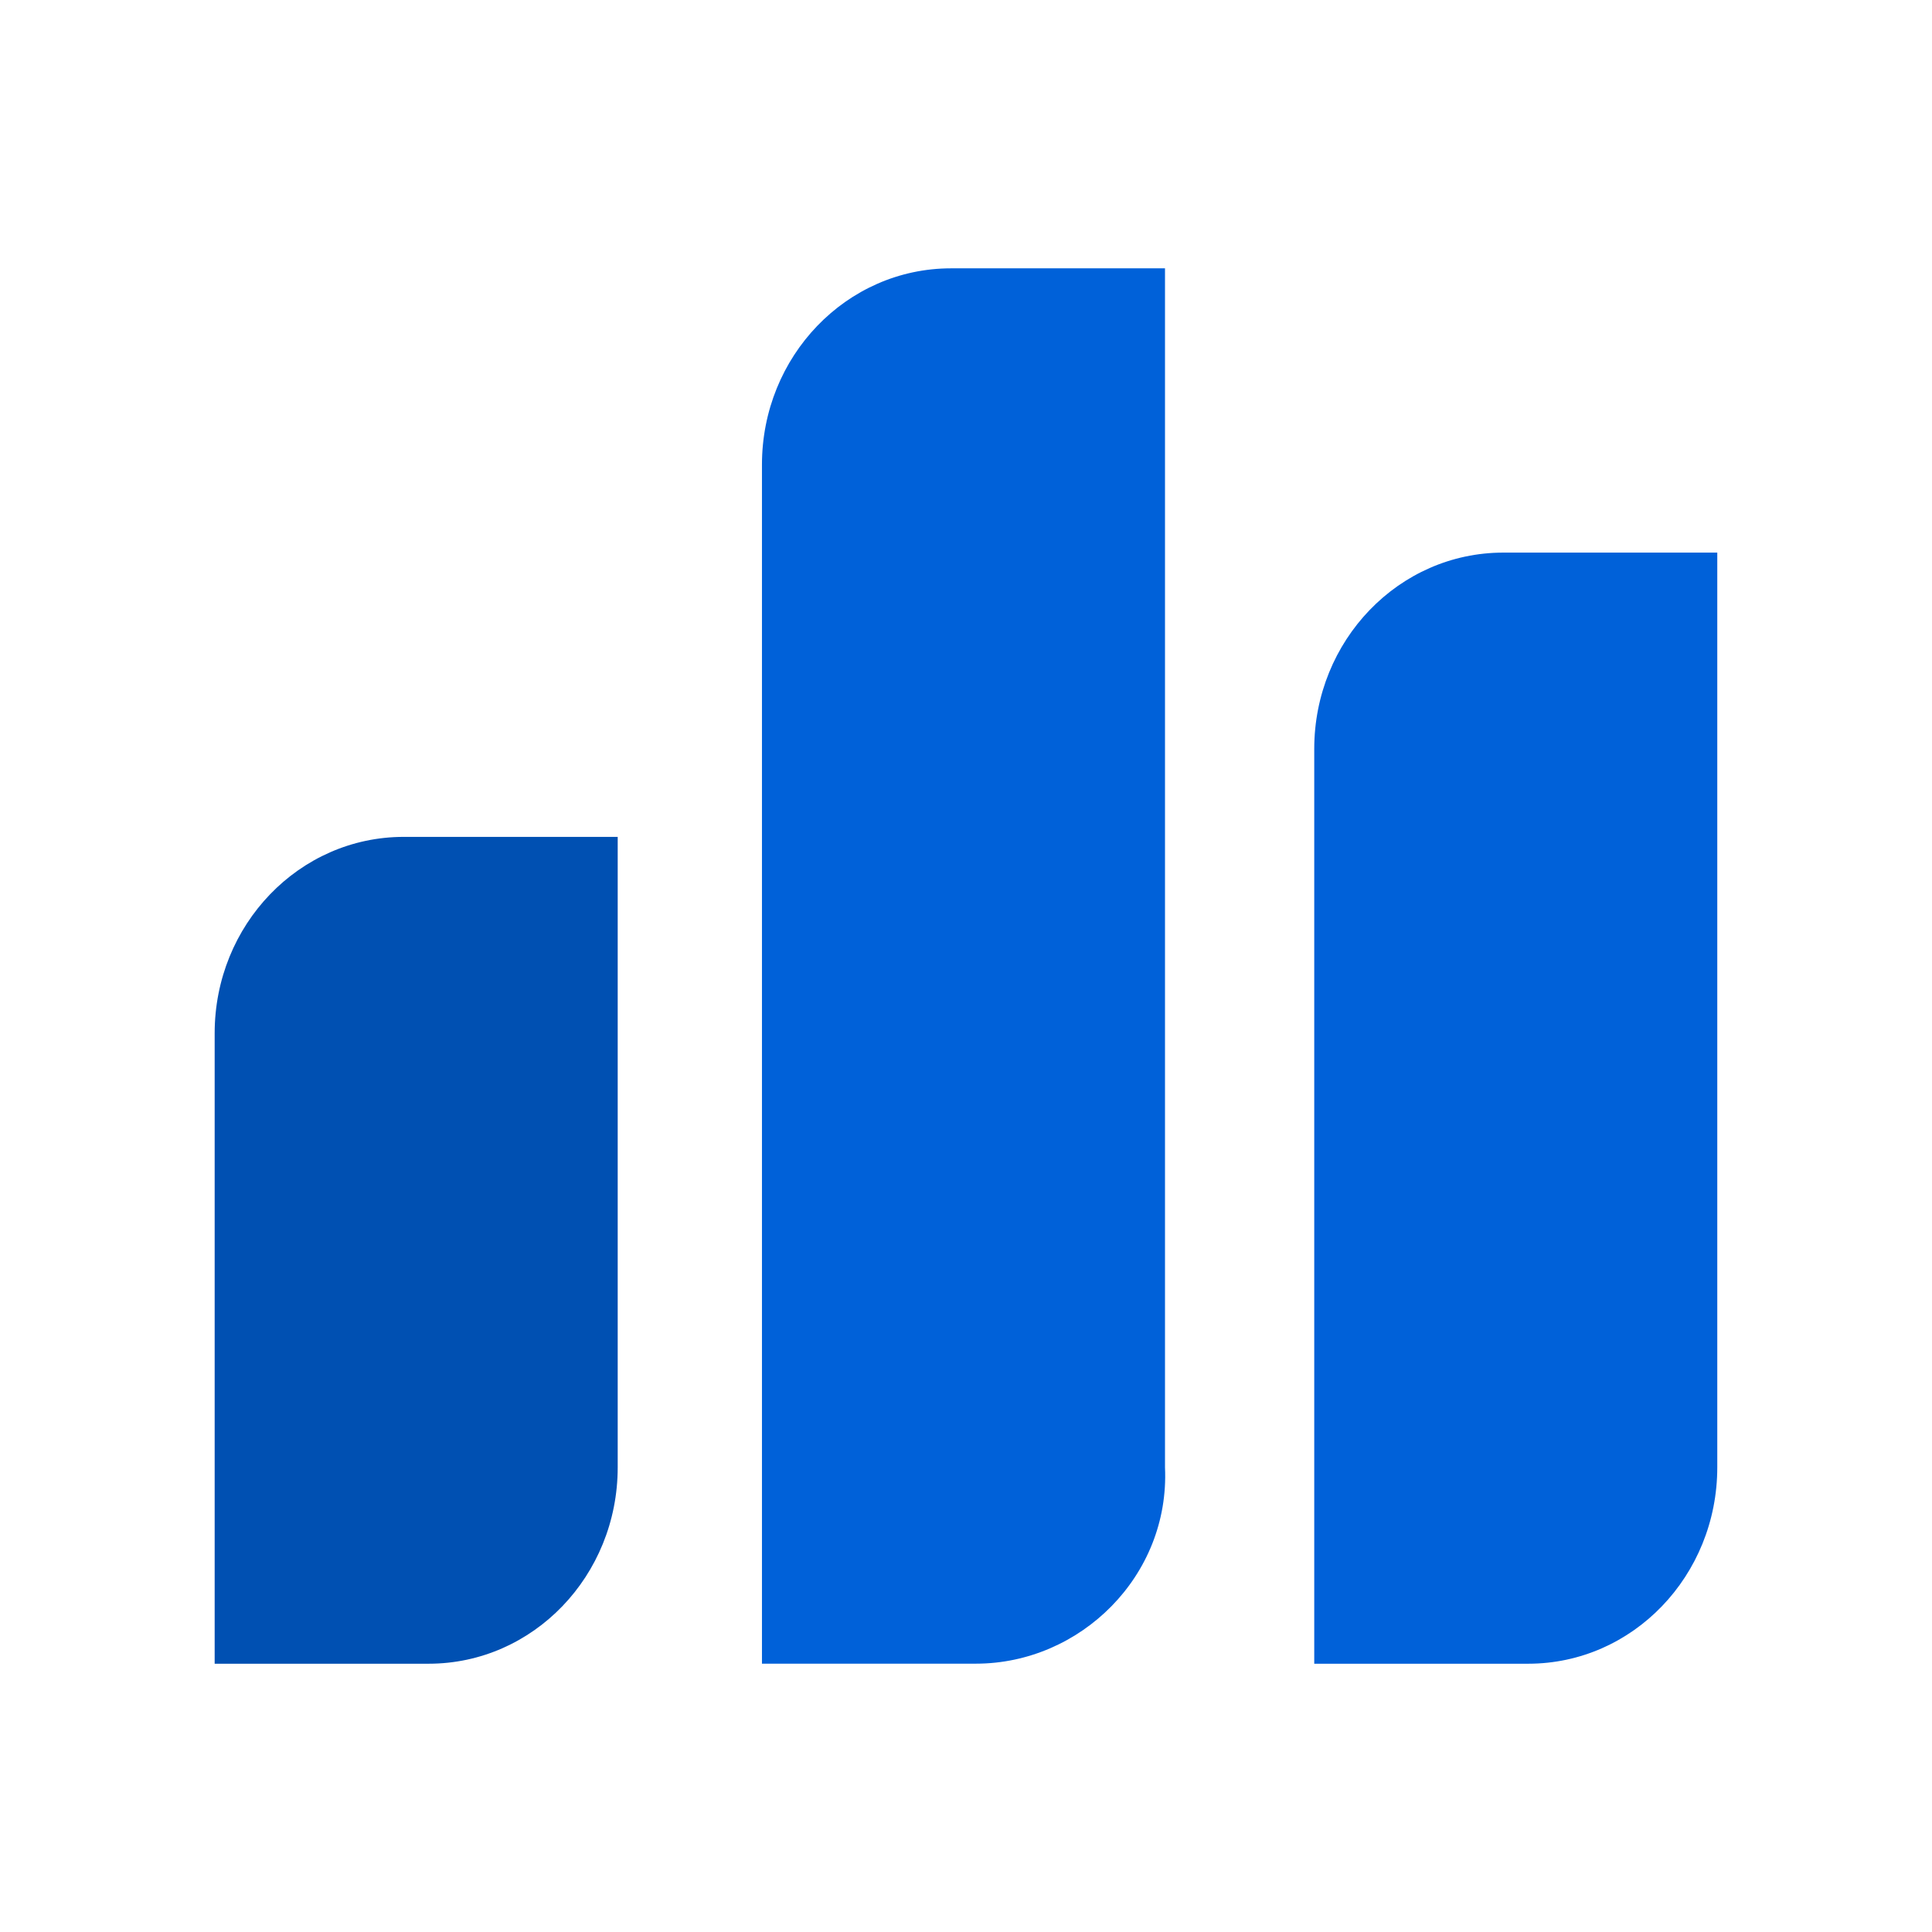
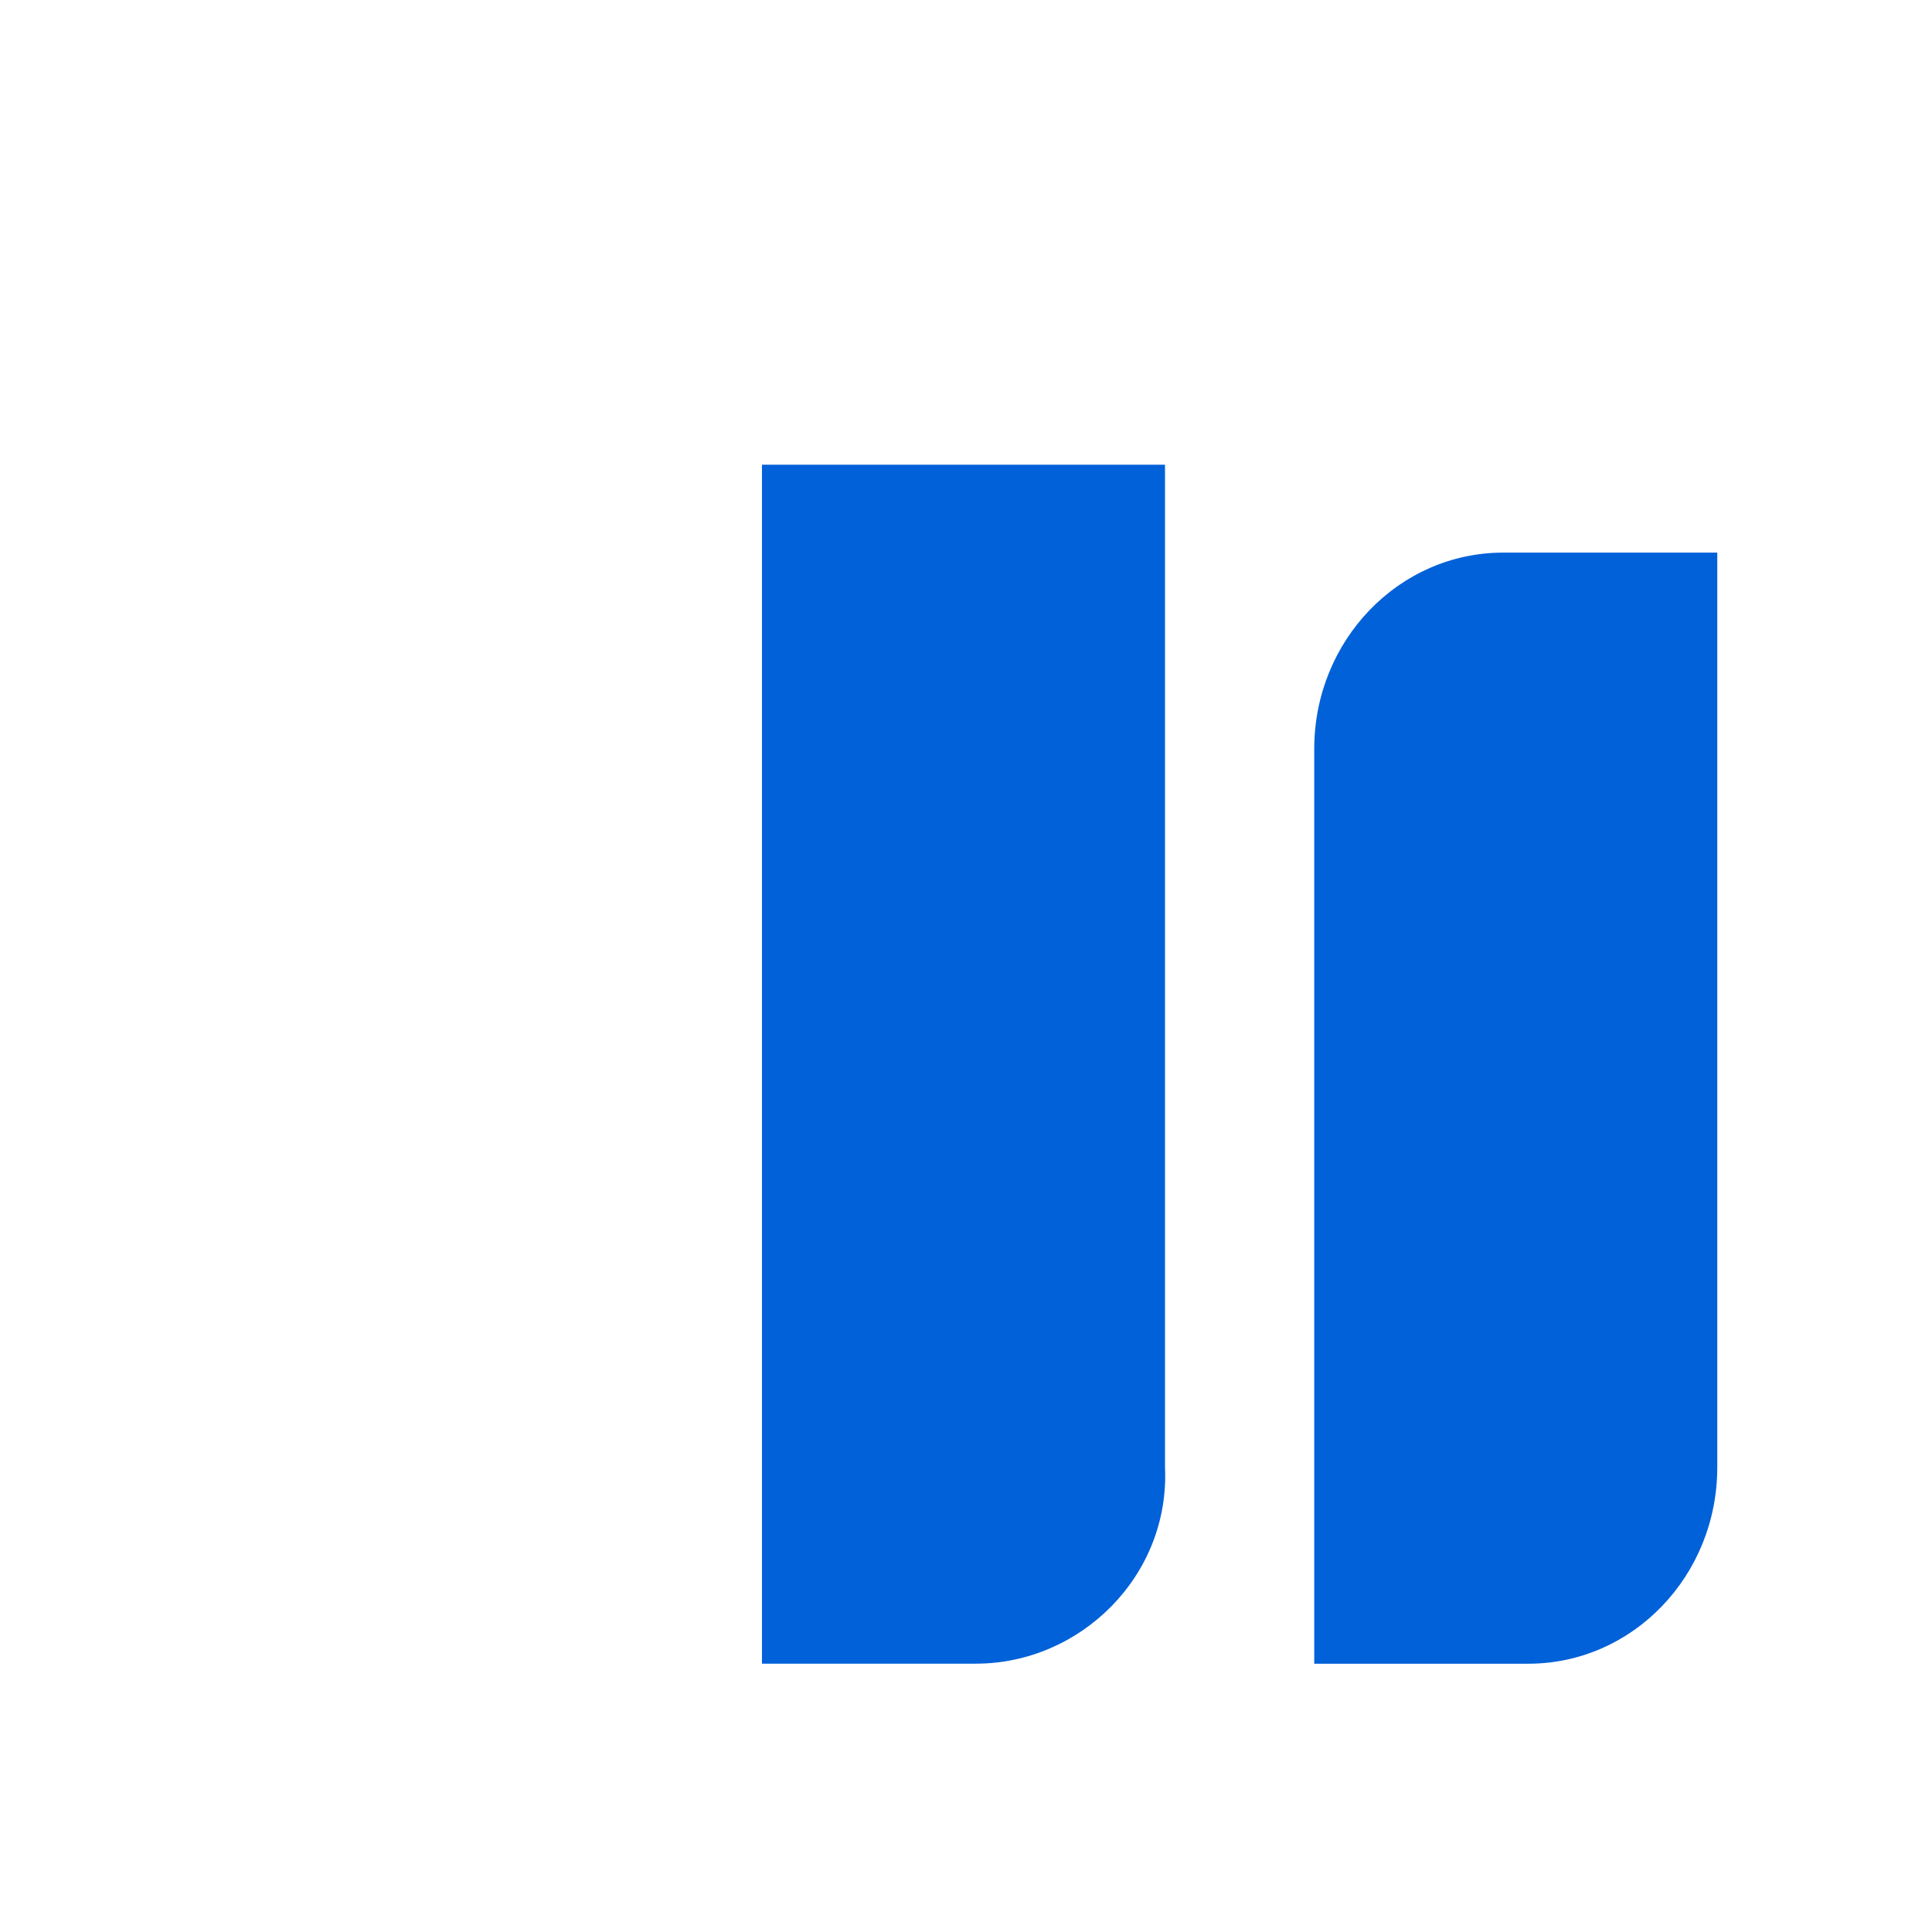
<svg xmlns="http://www.w3.org/2000/svg" width="36" height="36" viewBox="0 0 36 36" fill="none">
-   <path d="M7.987 31.001H4V19.253C4 17.231 5.576 15.594 7.523 15.594H11.51V27.342C11.51 29.364 9.934 31.001 7.987 31.001Z" fill="#0050B2" />
-   <path d="M18.185 31H14.198V8.659C14.198 6.637 15.774 5 17.721 5H21.708V27.341C21.801 29.363 20.132 31 18.185 31Z" fill="#0061D9" />
+   <path d="M18.185 31H14.198V8.659H21.708V27.341C21.801 29.363 20.132 31 18.185 31Z" fill="#0061D9" />
  <path d="M28.476 31.001H24.489V13.956C24.489 11.934 26.065 10.297 28.012 10.297H31.999V27.341C31.999 29.364 30.423 31.001 28.476 31.001Z" fill="#0061D9" />
</svg>